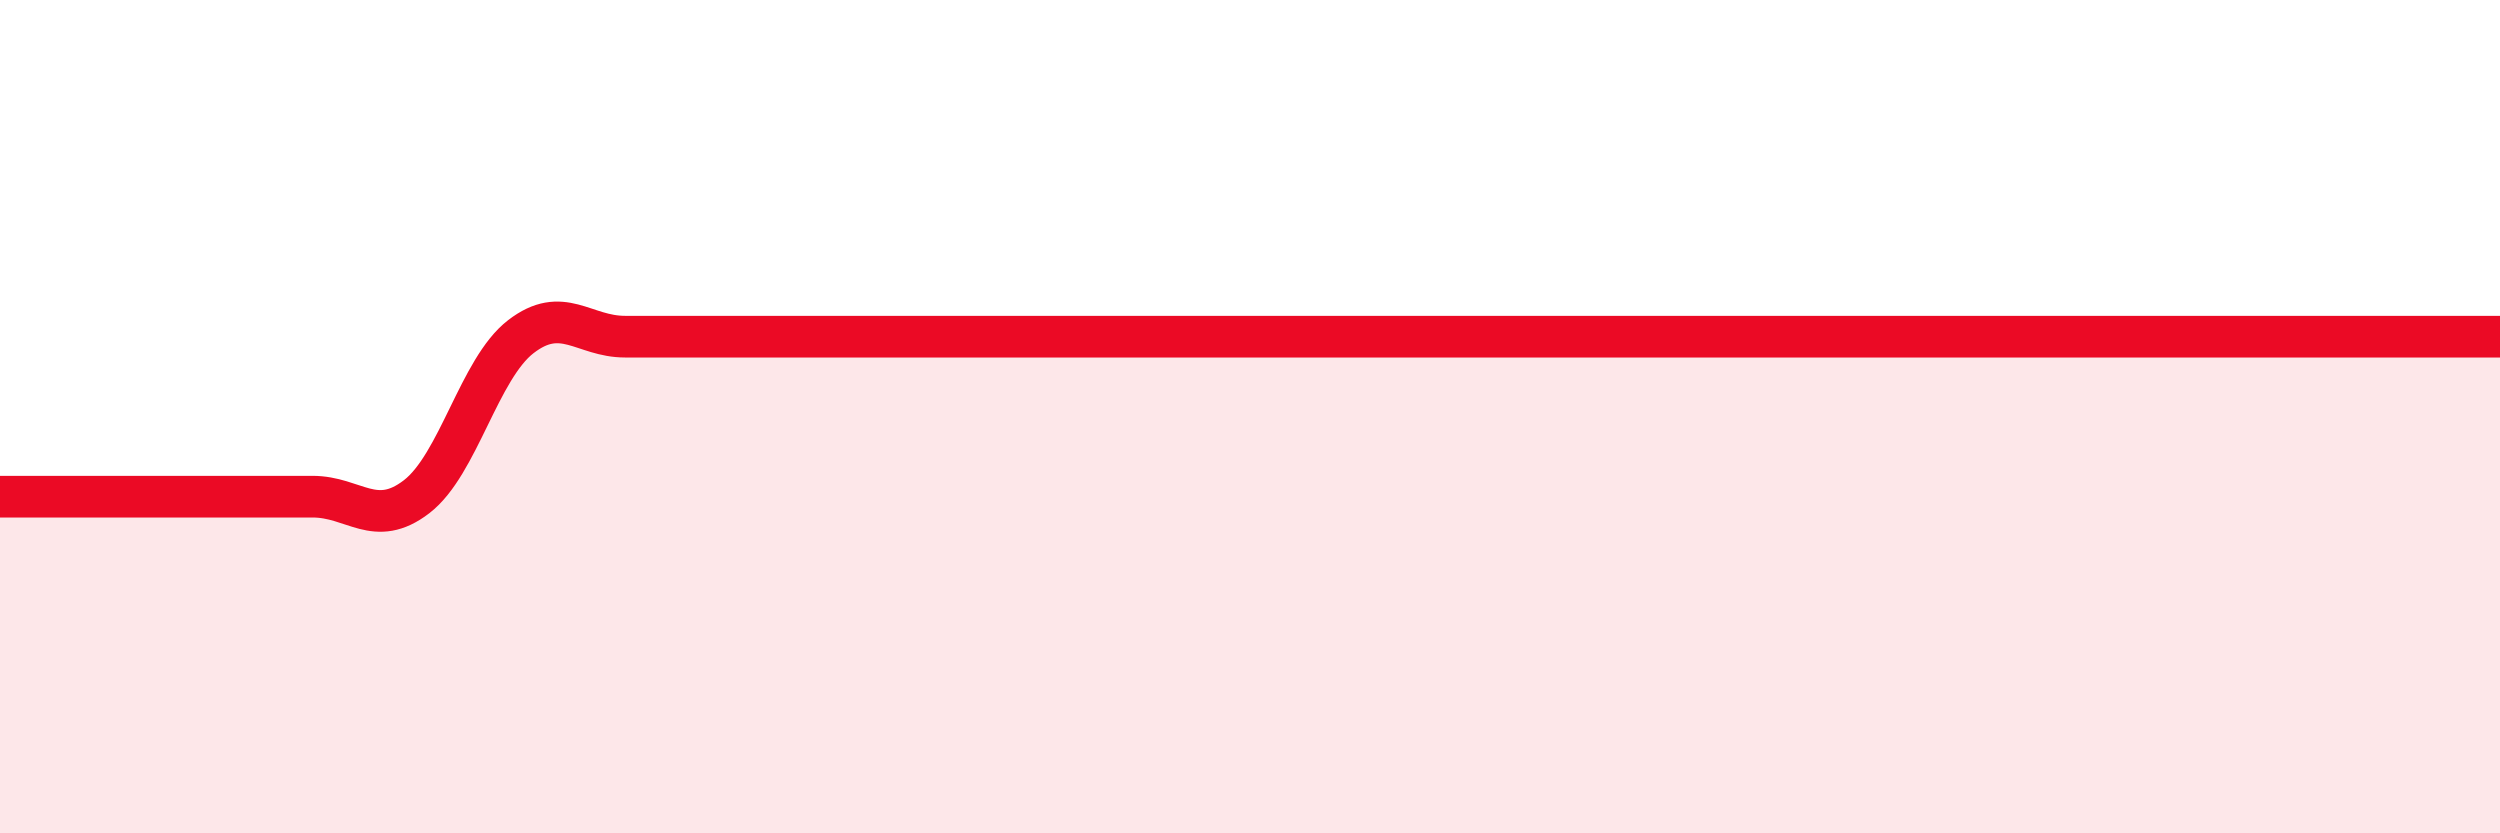
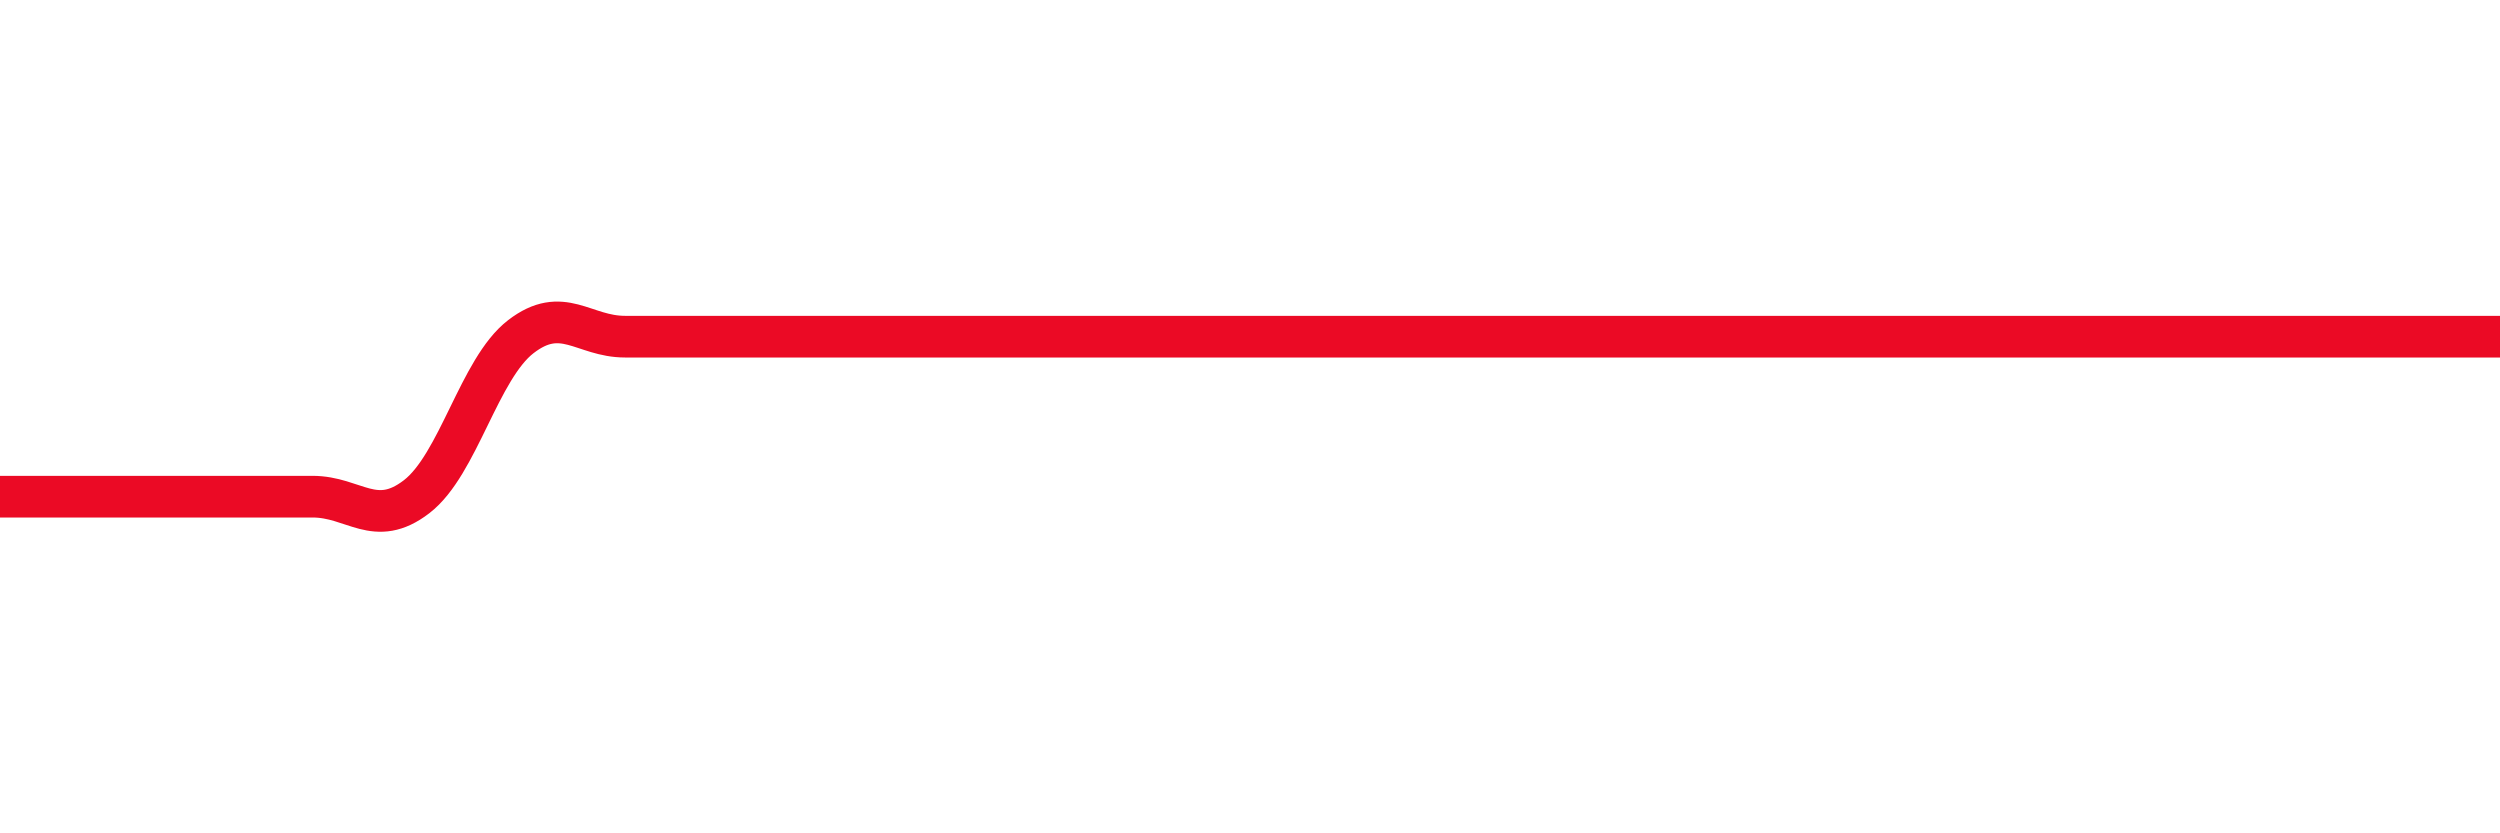
<svg xmlns="http://www.w3.org/2000/svg" width="60" height="20" viewBox="0 0 60 20">
-   <path d="M 0,11.92 C 0.5,11.92 1.5,11.92 2.5,11.92 C 3.5,11.92 4,11.92 5,11.92 C 6,11.92 6.5,11.92 7.5,11.92 C 8.5,11.92 9,12.69 10,11.92 C 11,11.15 11.5,8.85 12.5,8.08 C 13.5,7.31 14,8.08 15,8.08 C 16,8.08 16.5,8.08 17.5,8.08 C 18.5,8.08 19,8.08 20,8.08 C 21,8.08 21.5,8.08 22.5,8.08 C 23.5,8.08 24,8.08 25,8.08 C 26,8.08 26.5,8.08 27.5,8.08 C 28.5,8.08 29,8.08 30,8.08 C 31,8.08 31.5,8.08 32.5,8.08 C 33.5,8.08 34,8.08 35,8.08 C 36,8.08 36.5,8.08 37.5,8.08 C 38.5,8.08 39,8.08 40,8.08 C 41,8.08 41.5,8.08 42.5,8.08 C 43.5,8.08 44,8.08 45,8.08 C 46,8.08 46.5,8.08 47.5,8.08 C 48.5,8.08 49,8.08 50,8.08 C 51,8.08 51.5,8.08 52.5,8.08 C 53.5,8.08 54,8.08 55,8.08 C 56,8.08 56.5,8.08 57.5,8.08 C 58.5,8.08 59.5,8.08 60,8.08L60 20L0 20Z" fill="#EB0A25" opacity="0.1" stroke-linecap="round" stroke-linejoin="round" />
  <path d="M 0,11.92 C 0.5,11.92 1.5,11.92 2.5,11.92 C 3.5,11.92 4,11.92 5,11.92 C 6,11.92 6.5,11.92 7.5,11.92 C 8.5,11.92 9,12.69 10,11.92 C 11,11.15 11.5,8.85 12.5,8.08 C 13.5,7.31 14,8.08 15,8.08 C 16,8.08 16.5,8.08 17.5,8.08 C 18.5,8.08 19,8.08 20,8.08 C 21,8.08 21.5,8.08 22.5,8.08 C 23.5,8.08 24,8.08 25,8.08 C 26,8.08 26.5,8.08 27.5,8.08 C 28.5,8.08 29,8.08 30,8.08 C 31,8.08 31.5,8.08 32.5,8.08 C 33.5,8.08 34,8.08 35,8.08 C 36,8.08 36.5,8.08 37.5,8.08 C 38.5,8.08 39,8.08 40,8.08 C 41,8.08 41.5,8.08 42.5,8.08 C 43.5,8.08 44,8.08 45,8.08 C 46,8.08 46.5,8.08 47.5,8.08 C 48.5,8.08 49,8.08 50,8.08 C 51,8.08 51.5,8.08 52.5,8.08 C 53.5,8.08 54,8.08 55,8.08 C 56,8.08 56.5,8.08 57.5,8.08 C 58.5,8.08 59.5,8.08 60,8.08" stroke="#EB0A25" stroke-width="1" fill="none" stroke-linecap="round" stroke-linejoin="round" />
</svg>